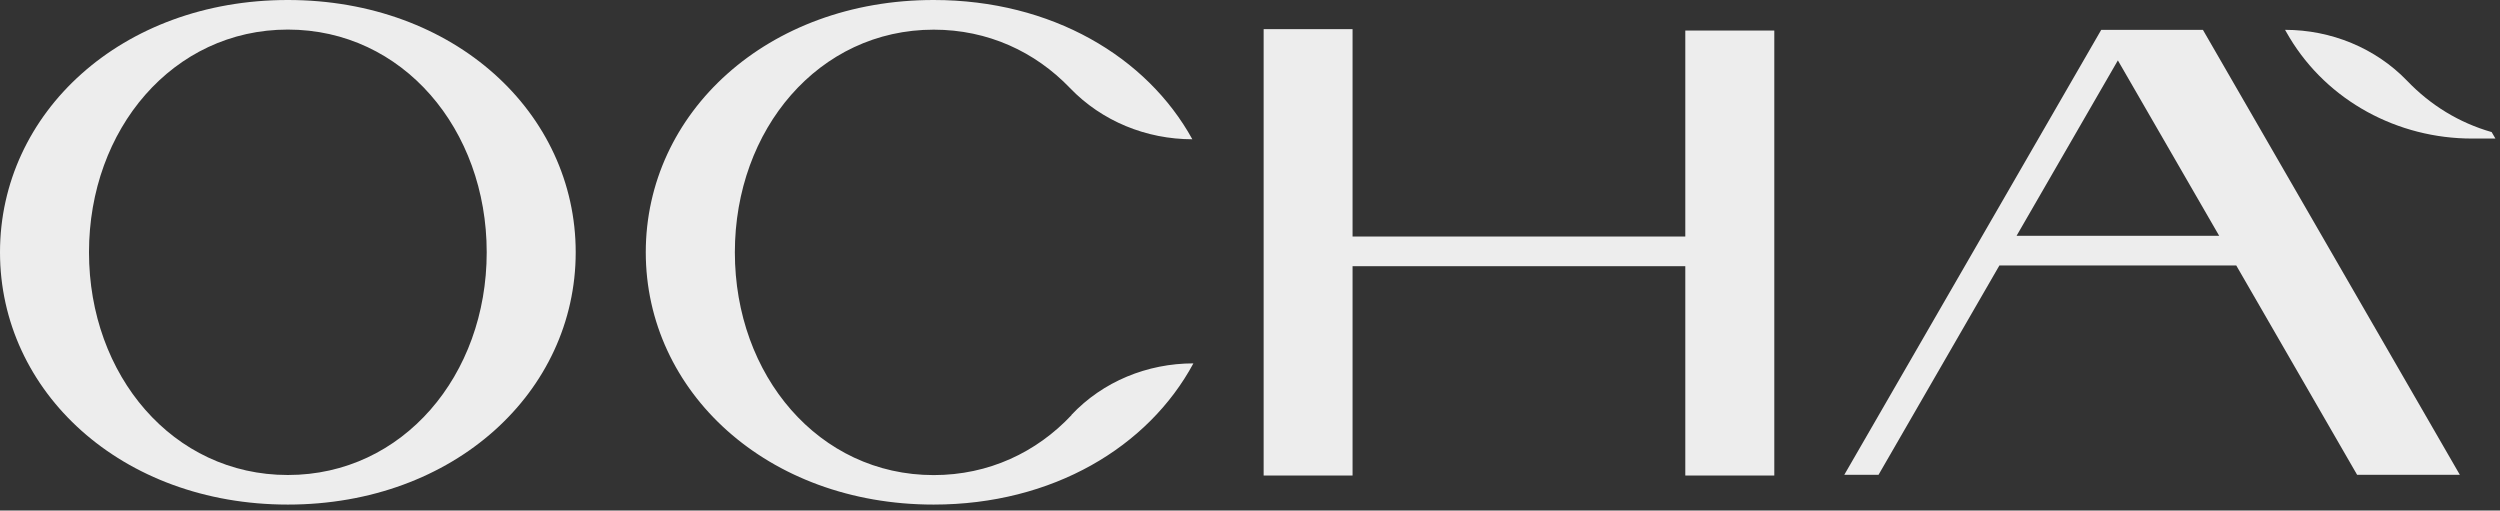
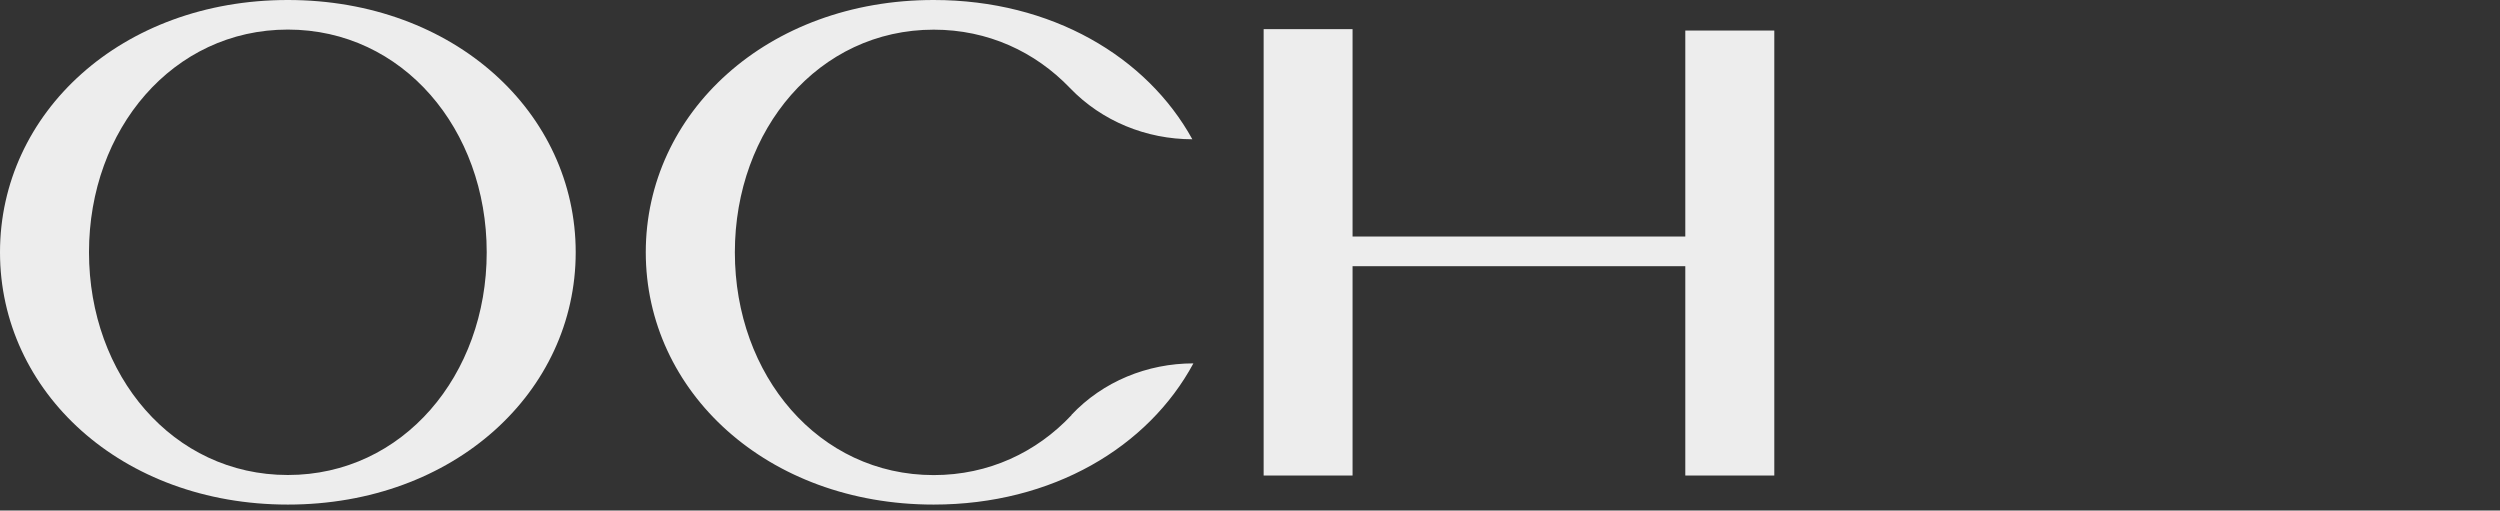
<svg xmlns="http://www.w3.org/2000/svg" width="284" height="58" viewBox="0 0 284 58" fill="none">
  <rect x="0" y="0" width="284" height="58" fill="#333333" stroke="none" />
  <path d="M191.45 26.87H153.65V3.47V3.31H143.55V53.87V54.02H153.65V30.24H191.45V54.02H201.56V3.47H191.45V26.87Z" fill="#EDEDED" />
  <path d="M32.7 0C13.78 0 0 12.83 0 28.66C0 44.49 13.78 57.32 32.7 57.32C51.62 57.32 65.4 44.49 65.4 28.66C65.4 12.83 51.62 0 32.7 0ZM32.7 53.96C19.62 53.96 10.11 42.63 10.11 28.66C10.11 14.69 19.63 3.36 32.7 3.36C45.77 3.36 55.29 14.69 55.29 28.66C55.29 42.63 45.77 53.96 32.7 53.96Z" fill="#EDEDED" />
  <path d="M121.73 47.15C117.76 51.38 112.32 53.97 106.07 53.97C92.99 53.97 83.48 42.64 83.48 28.67C83.48 14.7 93 3.37 106.07 3.37C112.23 3.37 117.6 5.88 121.55 10C125.17 13.77 130.23 15.82 135.45 15.82C130.28 6.44 119.46 0 106.06 0C87.14 0 73.36 12.83 73.36 28.66C73.36 44.49 87.14 57.32 106.06 57.32C119.57 57.32 130.45 50.78 135.57 41.28C130.35 41.28 125.29 43.33 121.71 47.14L121.73 47.15Z" fill="#EDEDED" />
-   <path d="M238.7 3.39L209.51 53.94H213.4L227.13 30.16H254.04L267.77 53.94H279.44L250.25 3.39H238.7ZM229.08 26.79L240.59 6.86L252.1 26.79H229.08Z" fill="#EDEDED" />
-   <path d="M283.04 15C279.36 13.95 276.1 11.94 273.48 9.21C269.86 5.44 264.8 3.39 259.58 3.39C259.74 3.68 259.91 3.97 260.08 4.25C264.42 11.48 272.39 15.74 280.82 15.74H283.48L283.05 15H283.04Z" fill="#EDEDED" />
</svg>